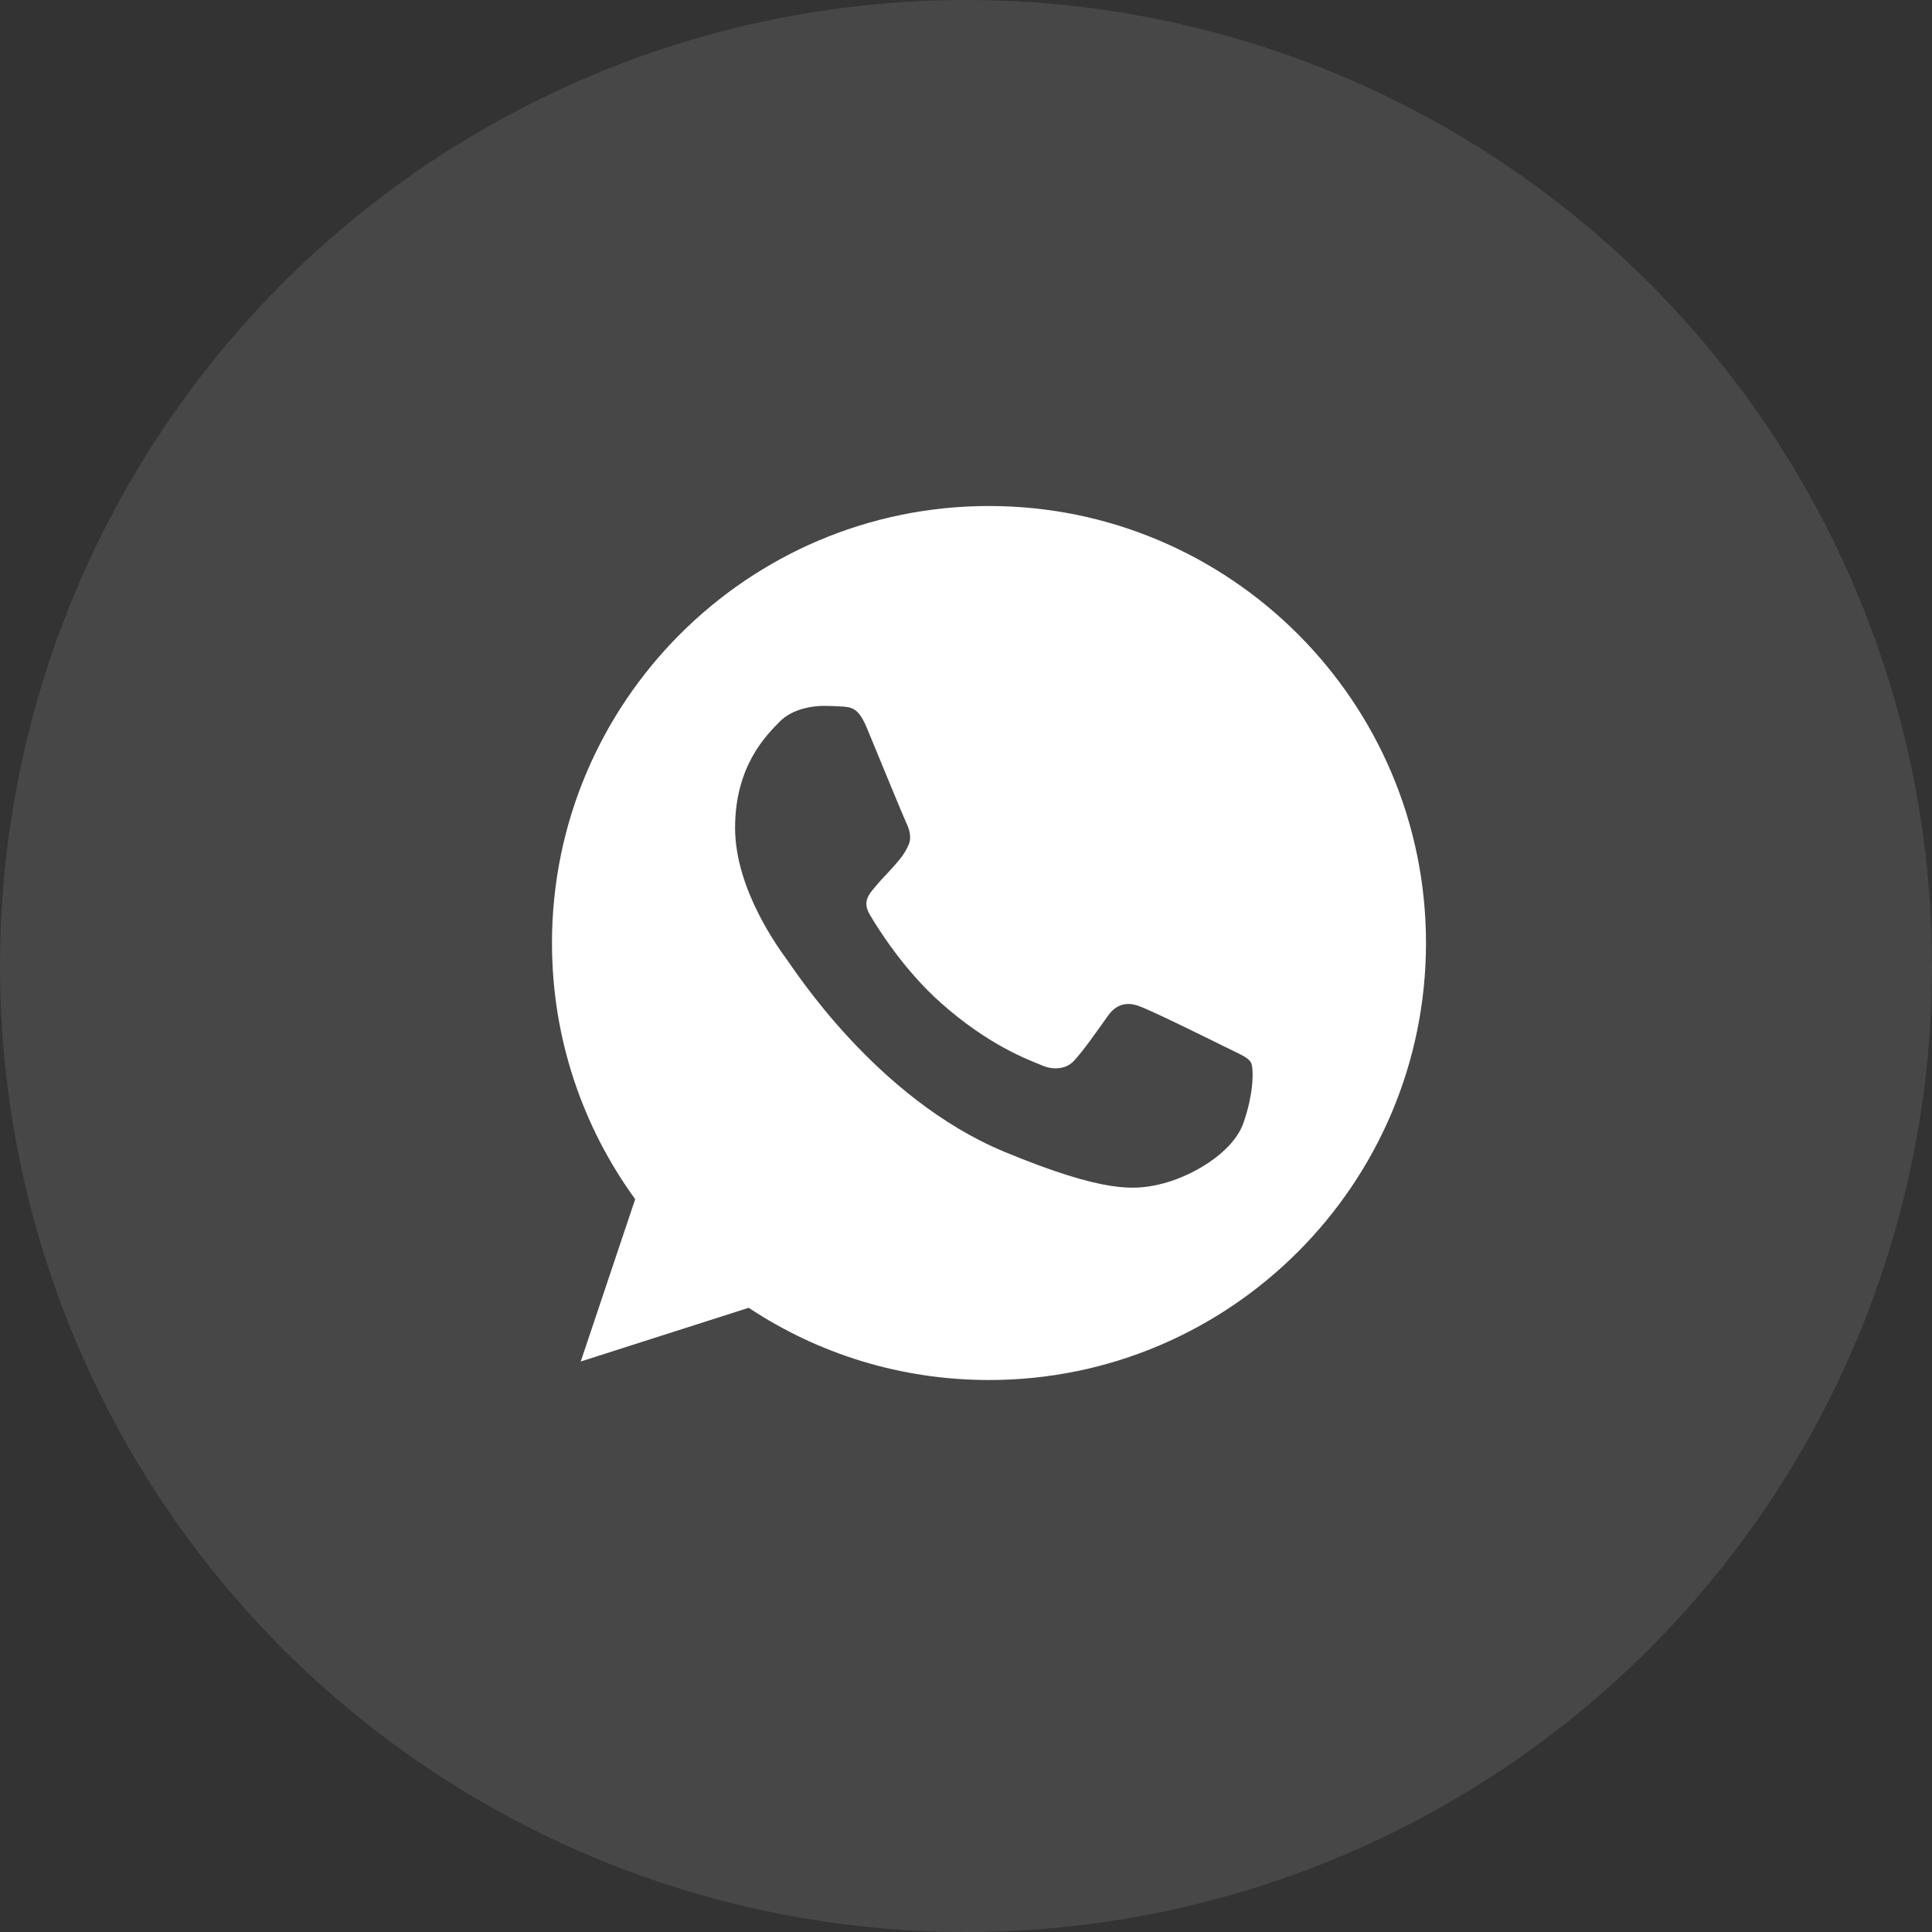
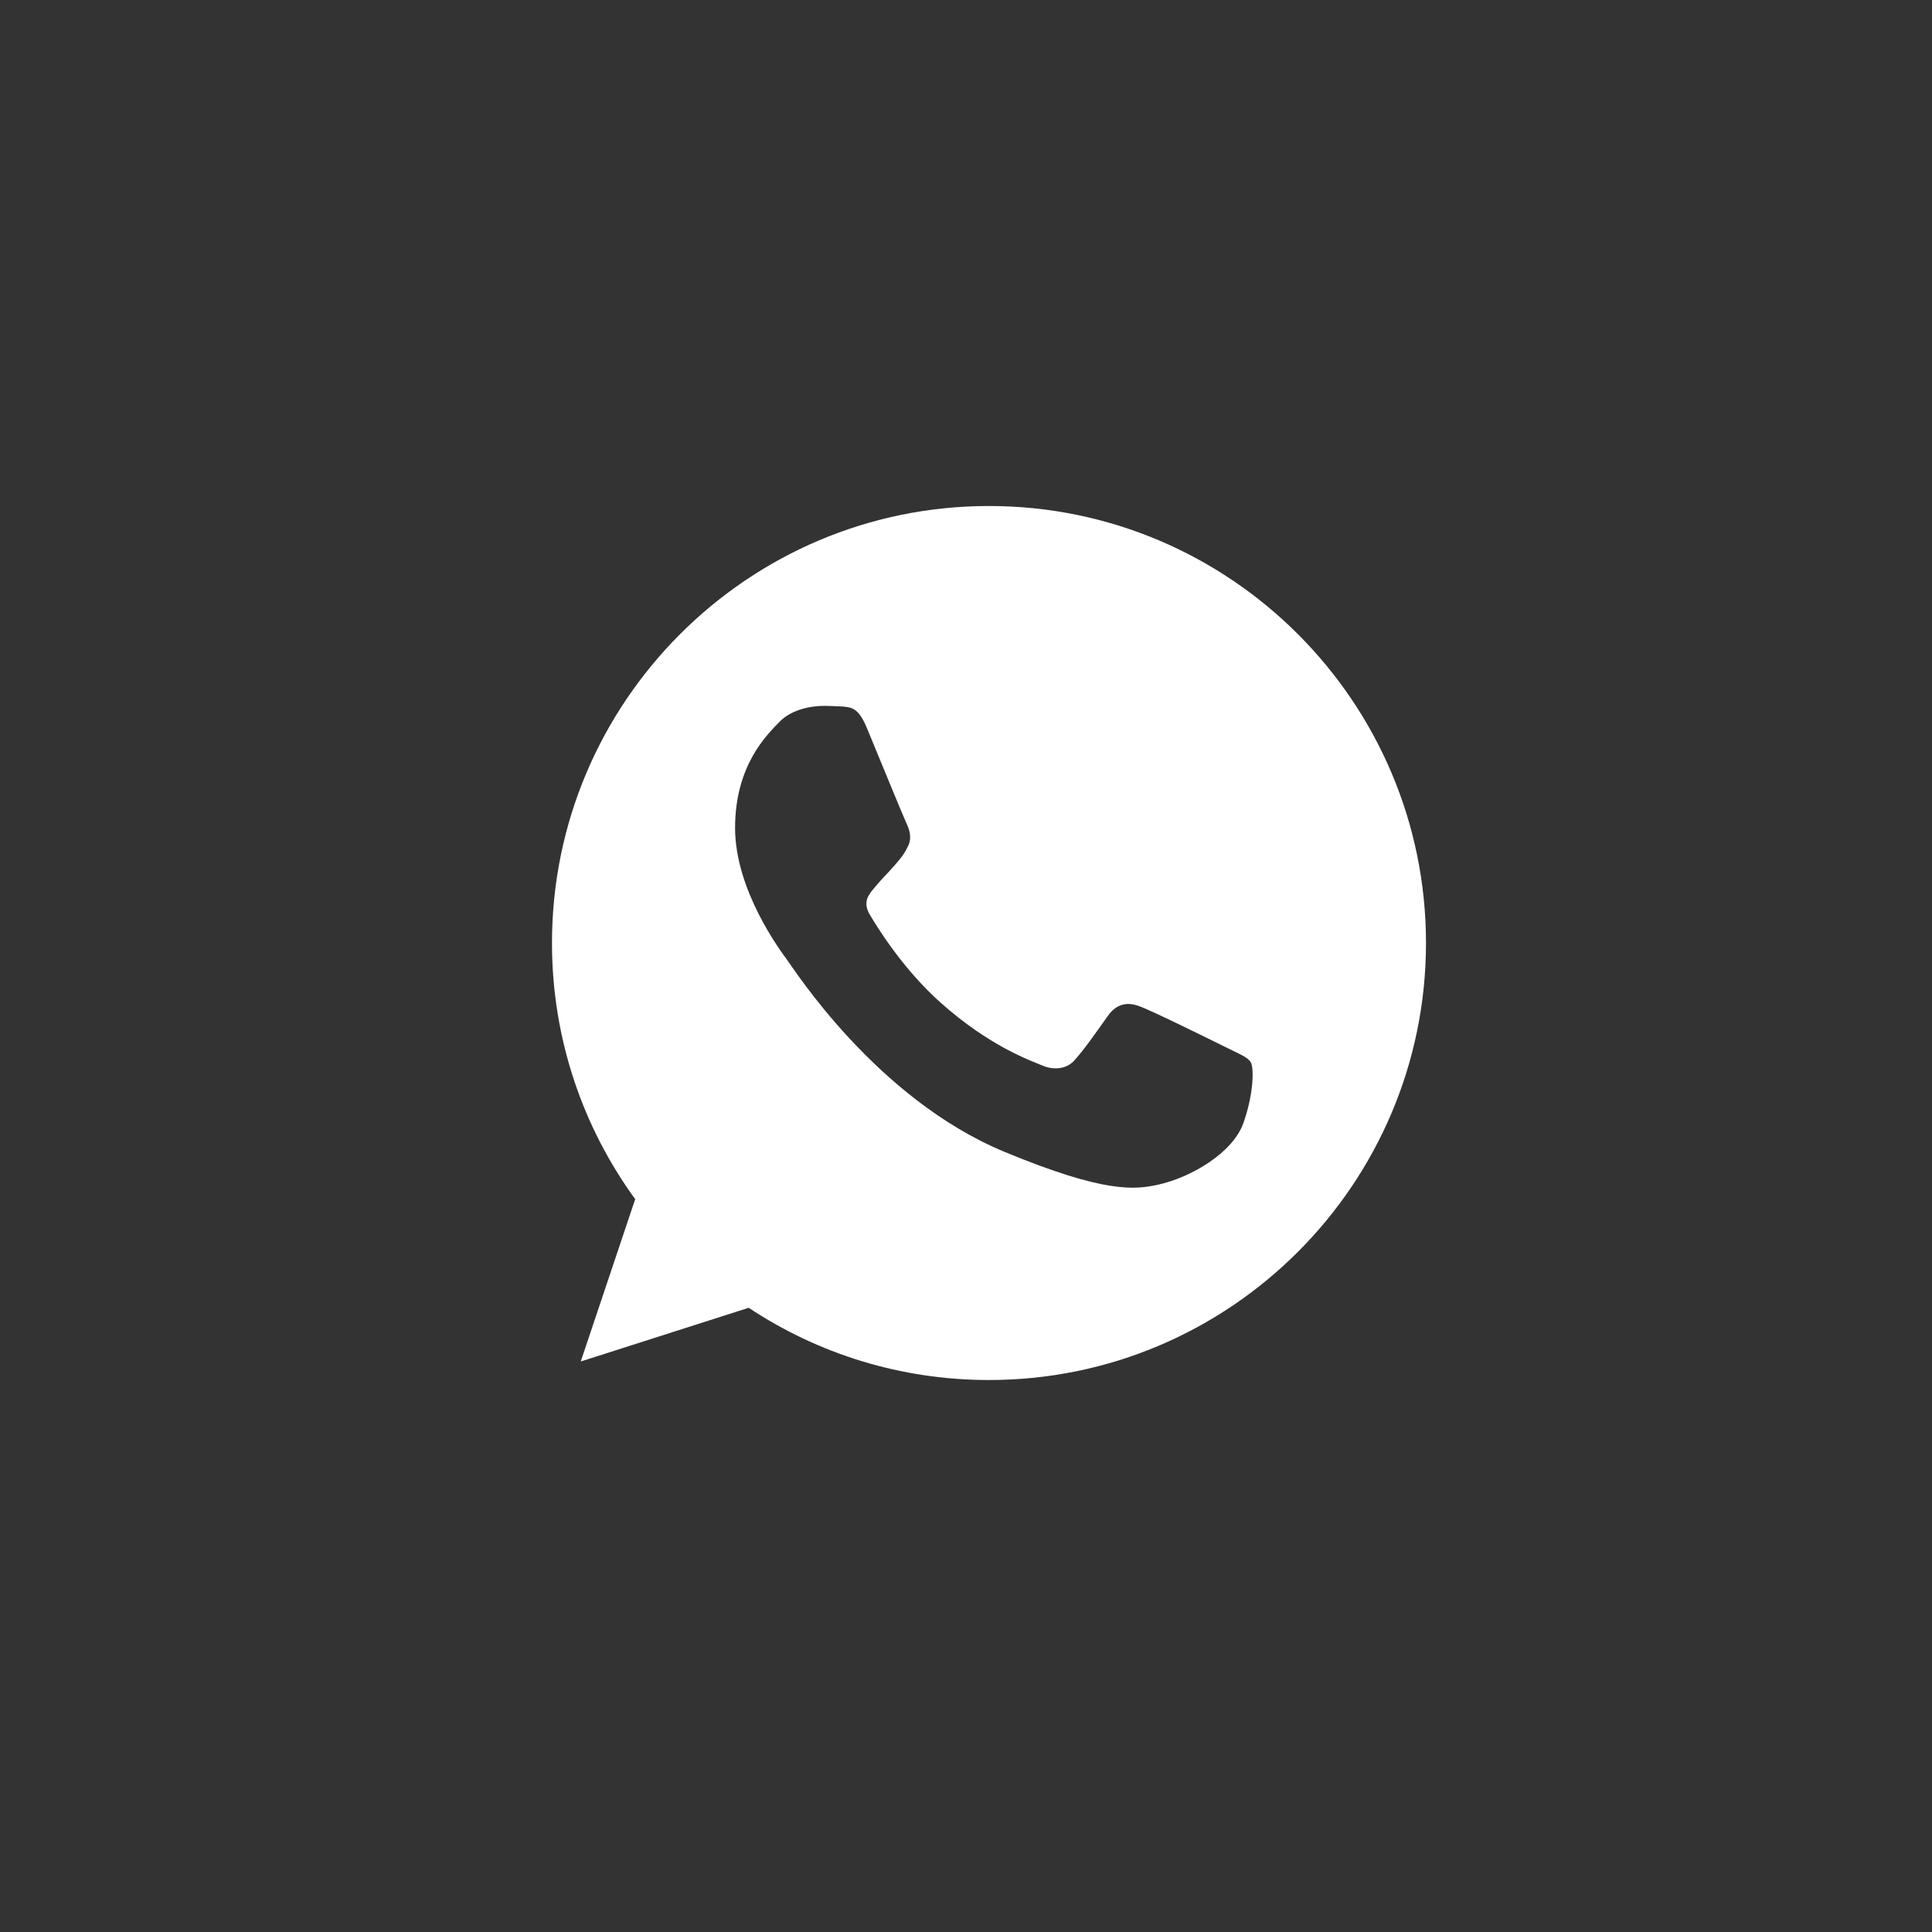
<svg xmlns="http://www.w3.org/2000/svg" width="44" height="44" viewBox="0 0 44 44" fill="none">
  <rect x="0" y="0" width="44" height="44" fill="#333333" stroke="none" />
-   <circle opacity="0.1" cx="22" cy="22" r="22" fill="white" />
  <path d="M22.526 11.524H22.521C17.034 11.524 12.571 15.988 12.571 21.476C12.571 23.653 13.273 25.671 14.466 27.31L13.226 31.007L17.051 29.784C18.625 30.827 20.502 31.429 22.526 31.429C28.014 31.429 32.476 26.964 32.476 21.476C32.476 15.989 28.014 11.524 22.526 11.524ZM28.317 25.578C28.077 26.256 27.124 26.818 26.364 26.983C25.844 27.093 25.165 27.181 22.878 26.233C19.953 25.022 18.07 22.05 17.923 21.857C17.783 21.664 16.741 20.283 16.741 18.855C16.741 17.427 17.467 16.732 17.759 16.433C17.999 16.188 18.396 16.076 18.777 16.076C18.9 16.076 19.011 16.082 19.11 16.087C19.402 16.099 19.549 16.117 19.742 16.578C19.982 17.157 20.567 18.585 20.636 18.732C20.707 18.879 20.778 19.078 20.679 19.271C20.585 19.47 20.503 19.558 20.357 19.727C20.21 19.896 20.07 20.026 19.924 20.207C19.789 20.365 19.637 20.535 19.807 20.827C19.976 21.113 20.561 22.067 21.421 22.834C22.532 23.823 23.433 24.139 23.755 24.273C23.995 24.372 24.282 24.349 24.457 24.162C24.68 23.922 24.954 23.524 25.234 23.132C25.433 22.851 25.685 22.816 25.948 22.916C26.217 23.009 27.639 23.712 27.931 23.857C28.224 24.004 28.417 24.074 28.488 24.197C28.557 24.32 28.557 24.899 28.317 25.578Z" fill="white" />
</svg>